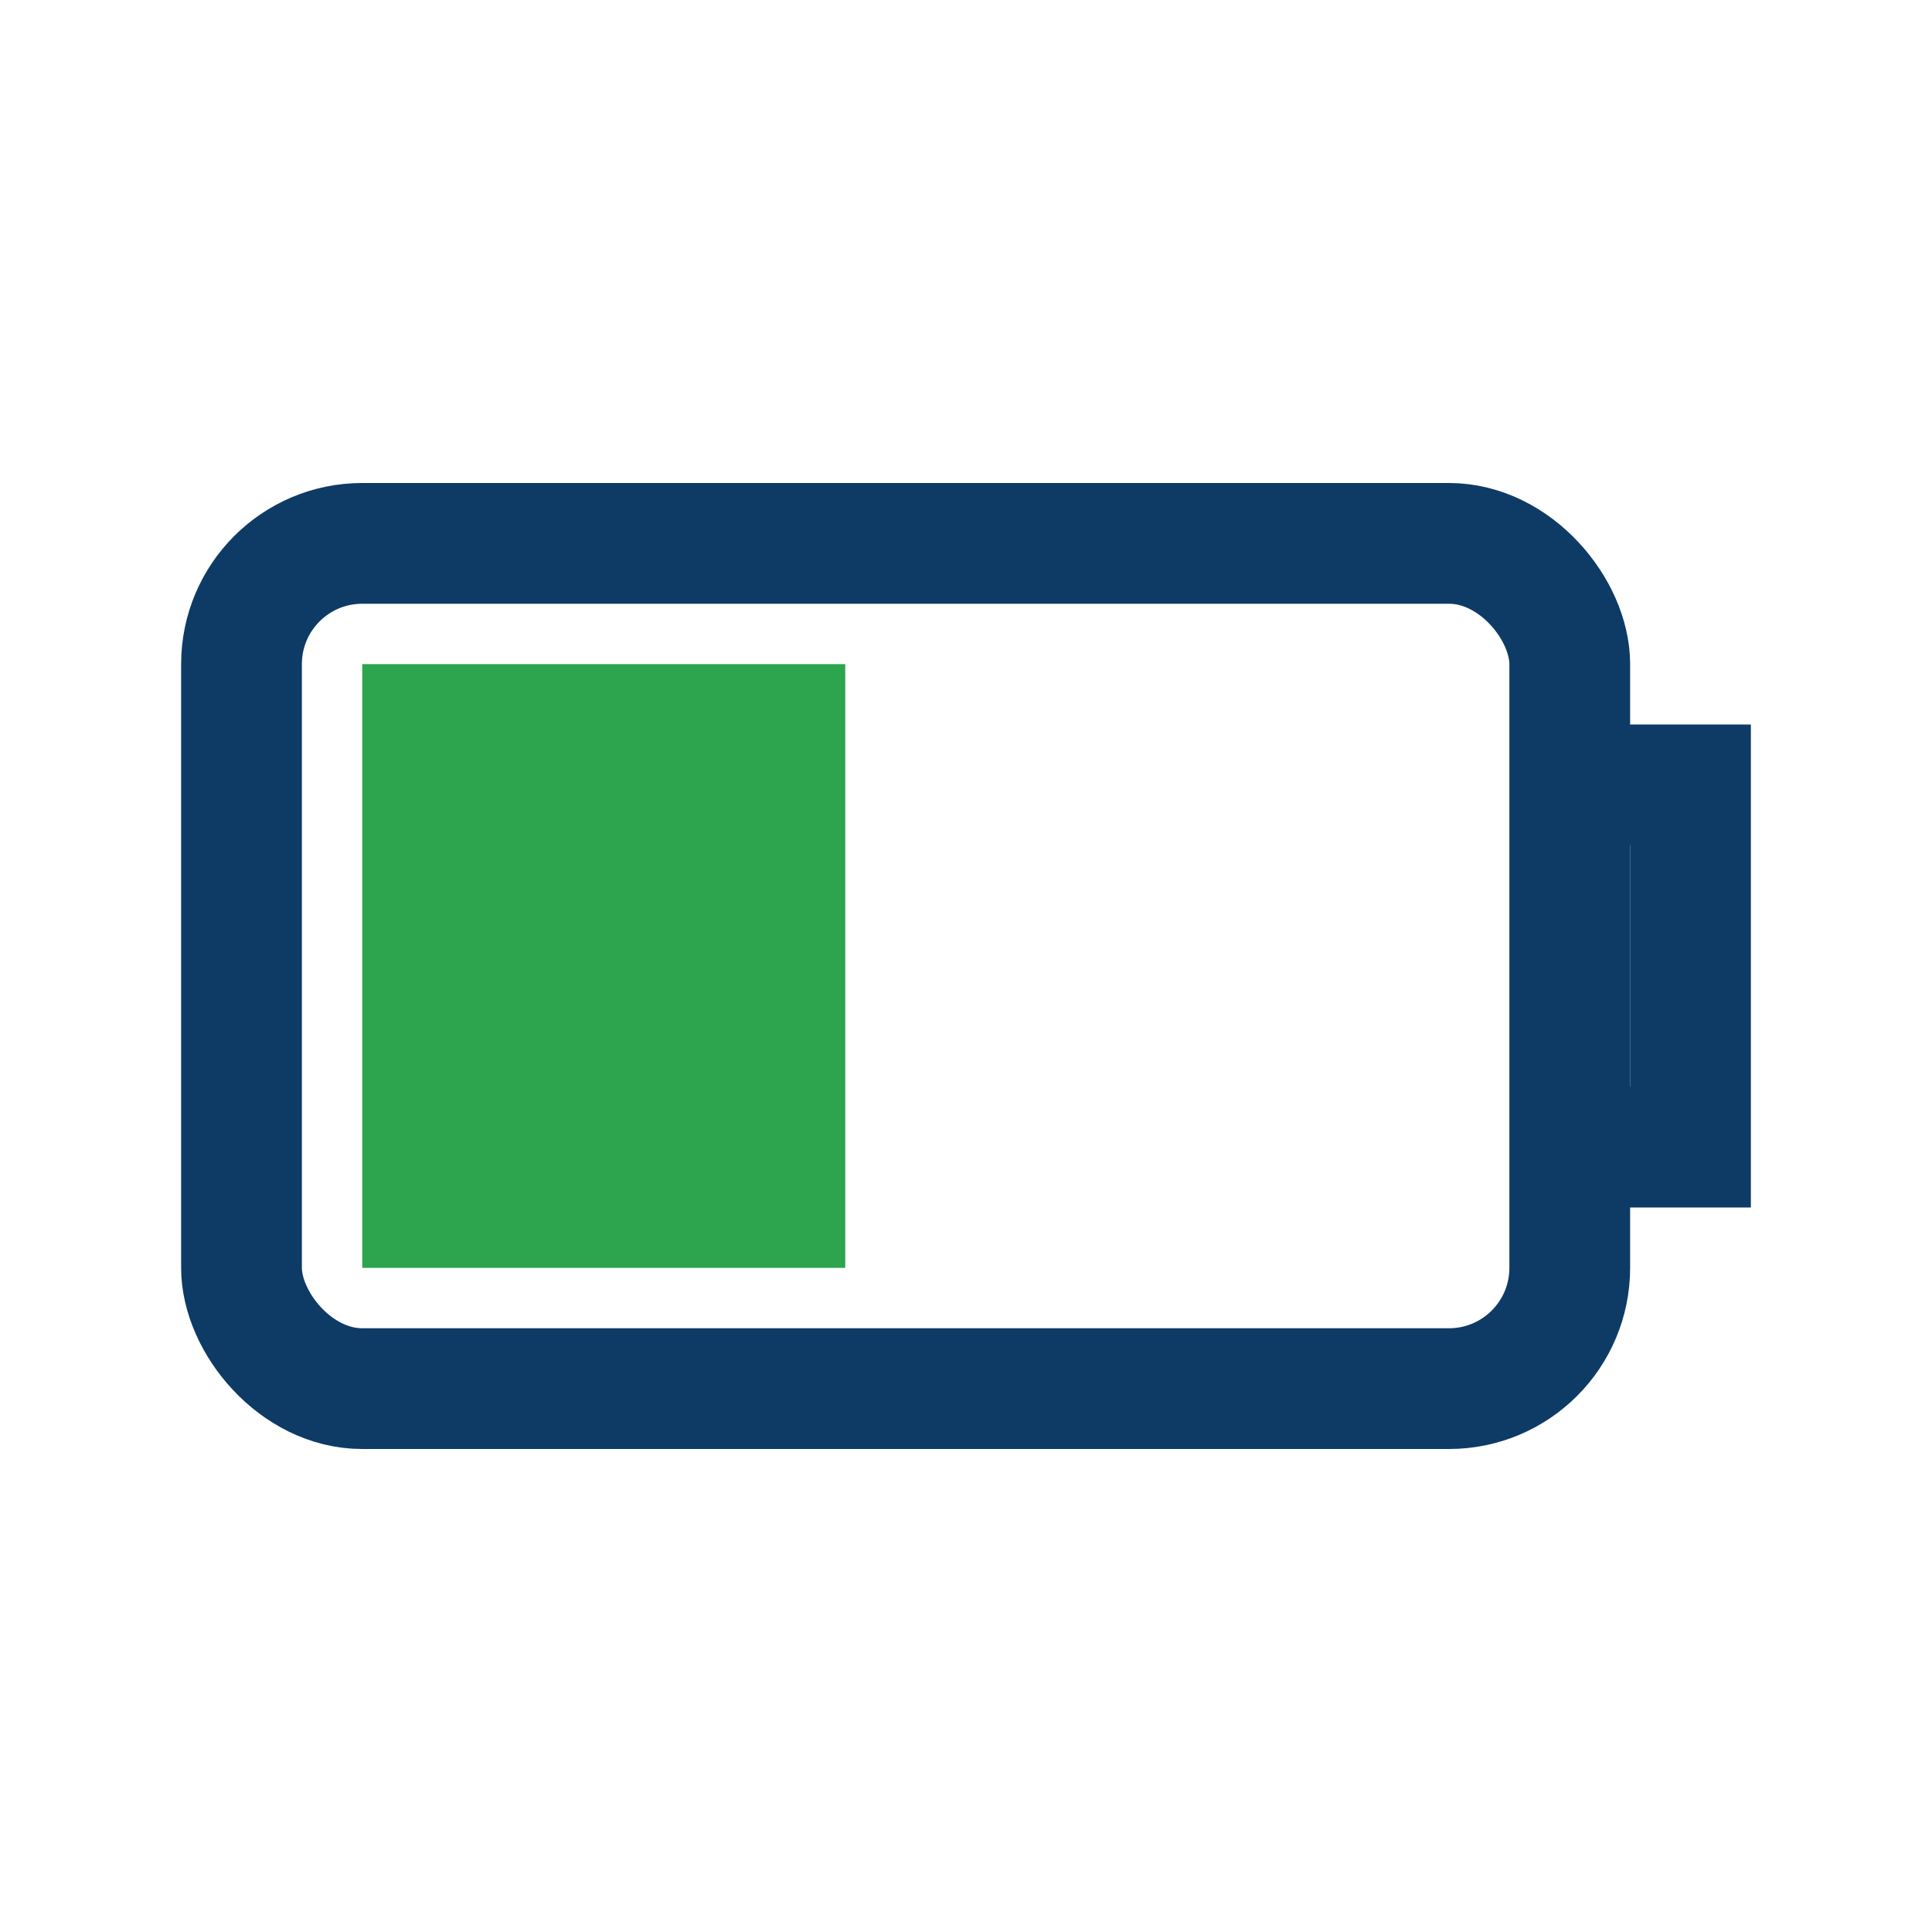
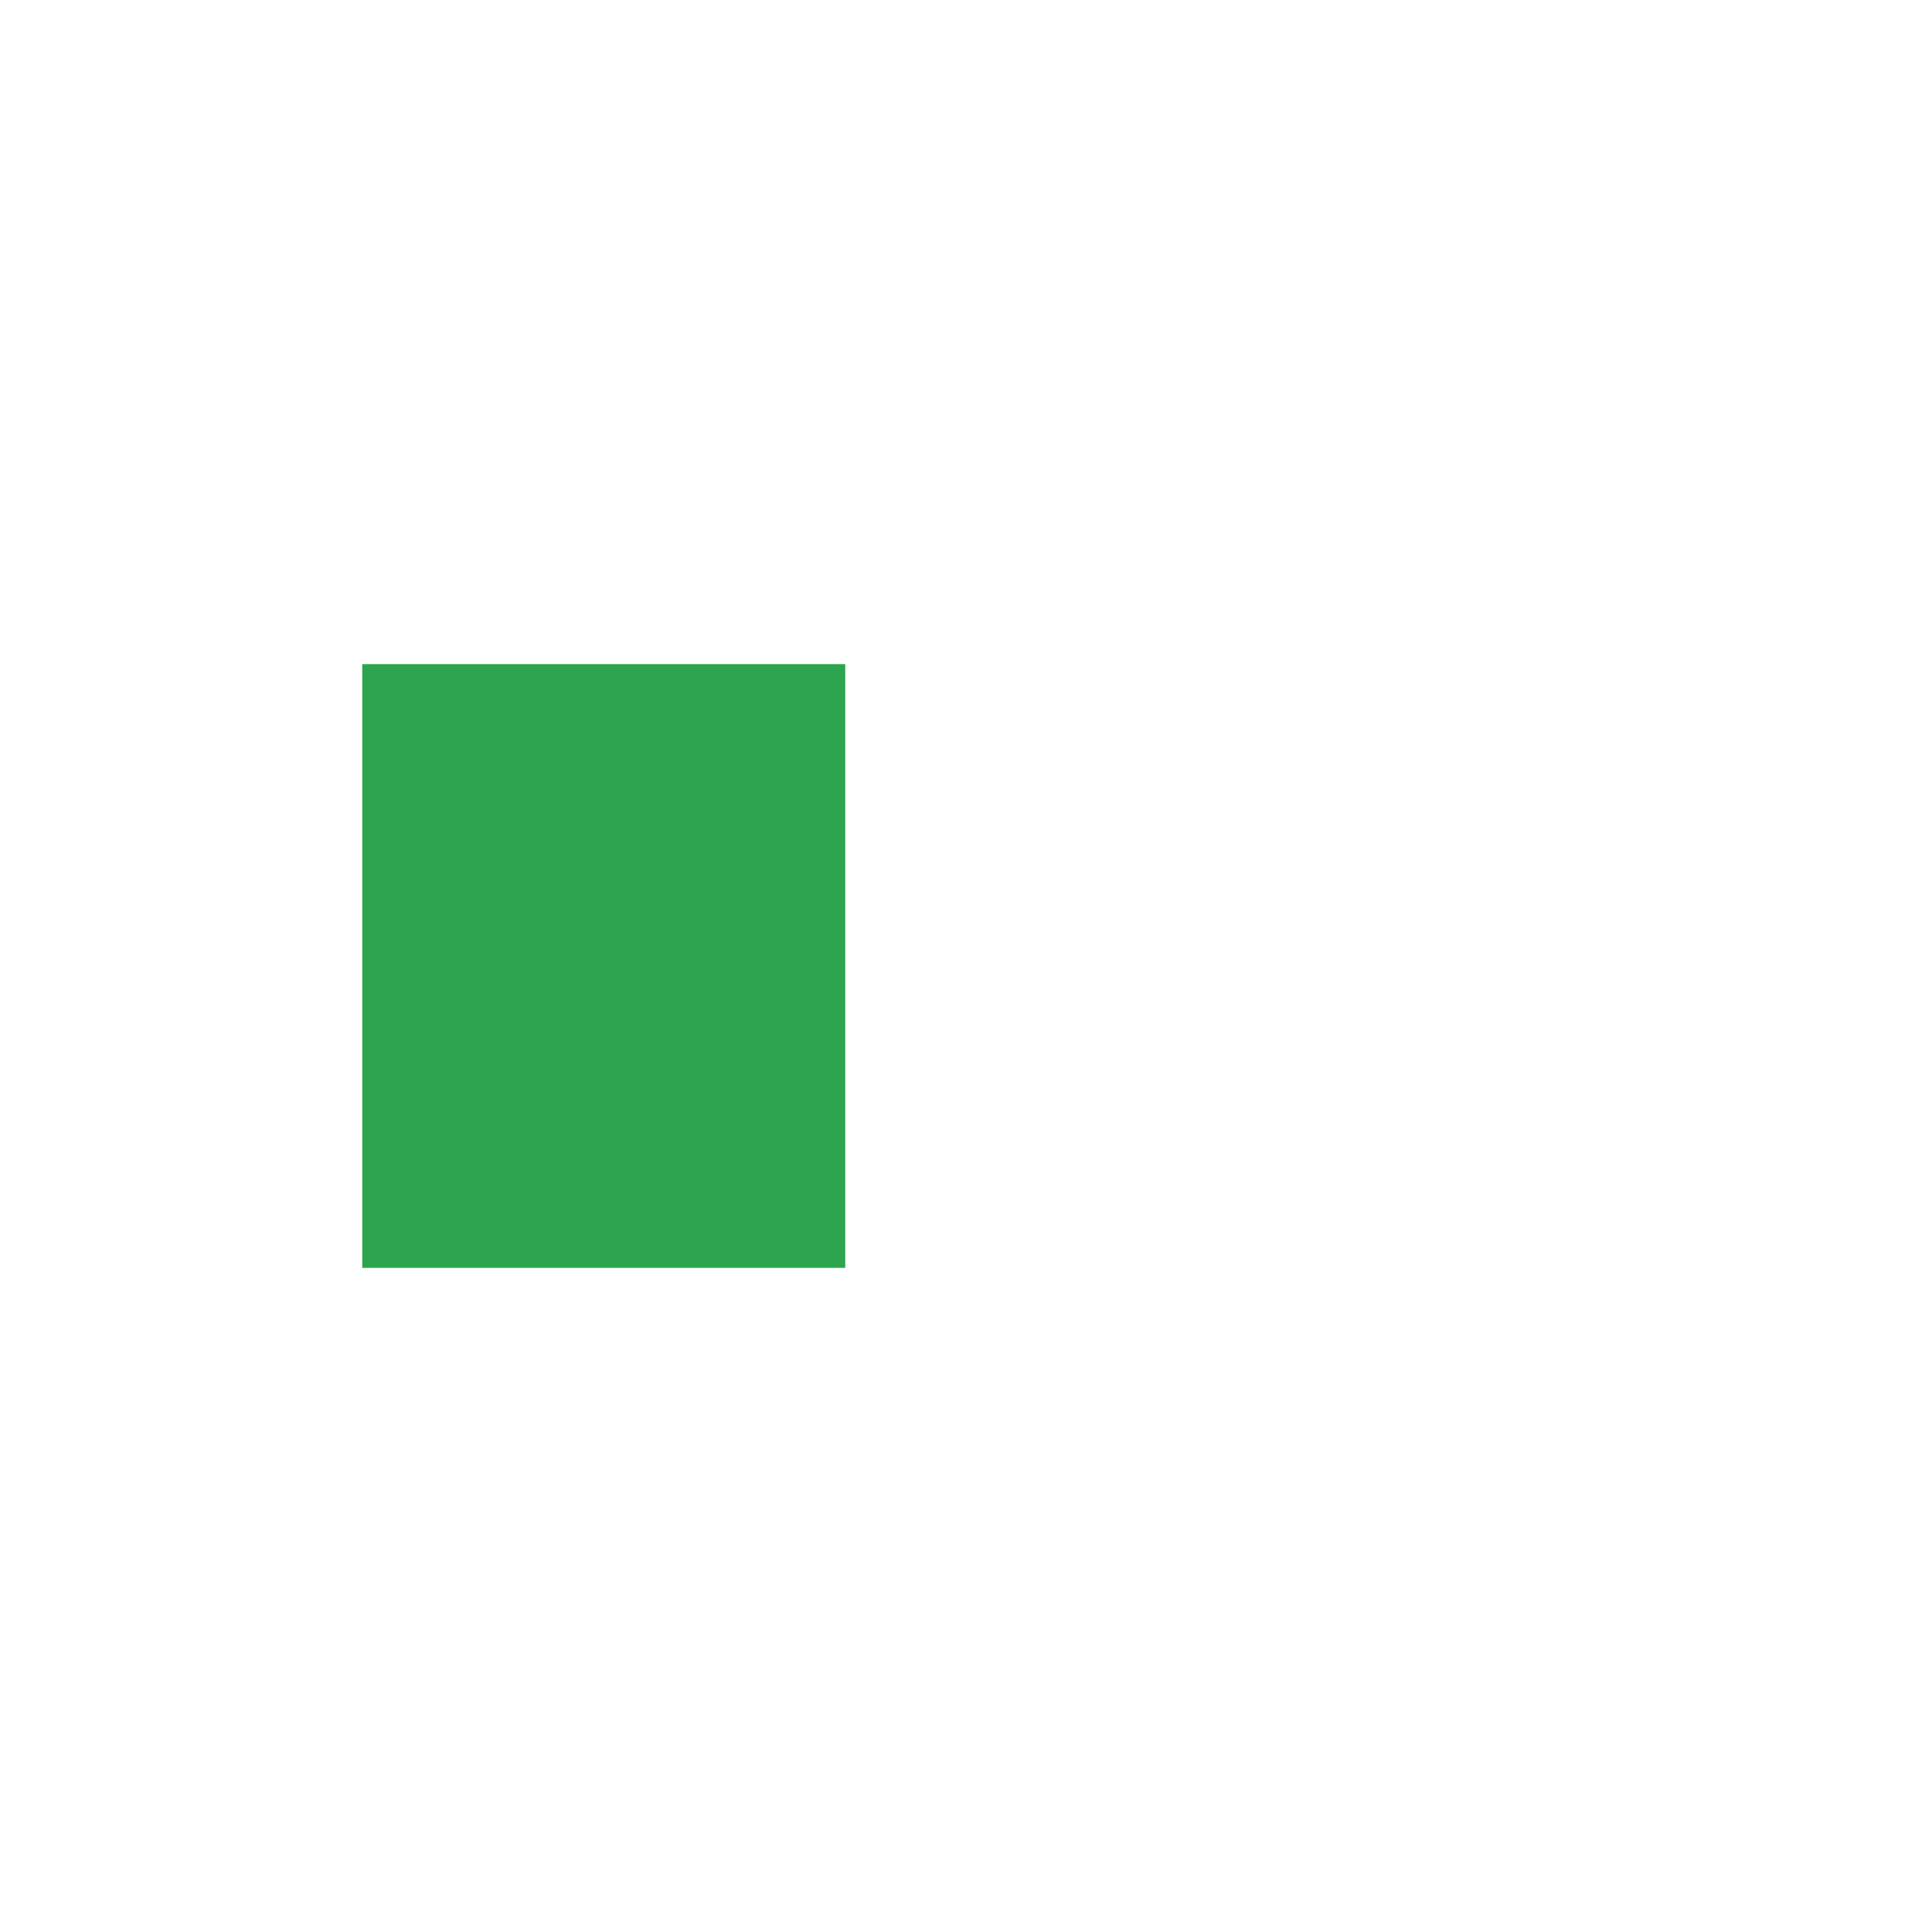
<svg xmlns="http://www.w3.org/2000/svg" width="32" height="32" viewBox="0 0 32 32" fill="none" stroke="#0D3B66" stroke-width="2">
-   <rect x="4" y="9" width="22" height="14" rx="2" />
-   <path d="M26 13h2v6h-2" />
  <rect x="6" y="11" width="8" height="10" fill="#2DA44E" stroke="none" />
</svg>